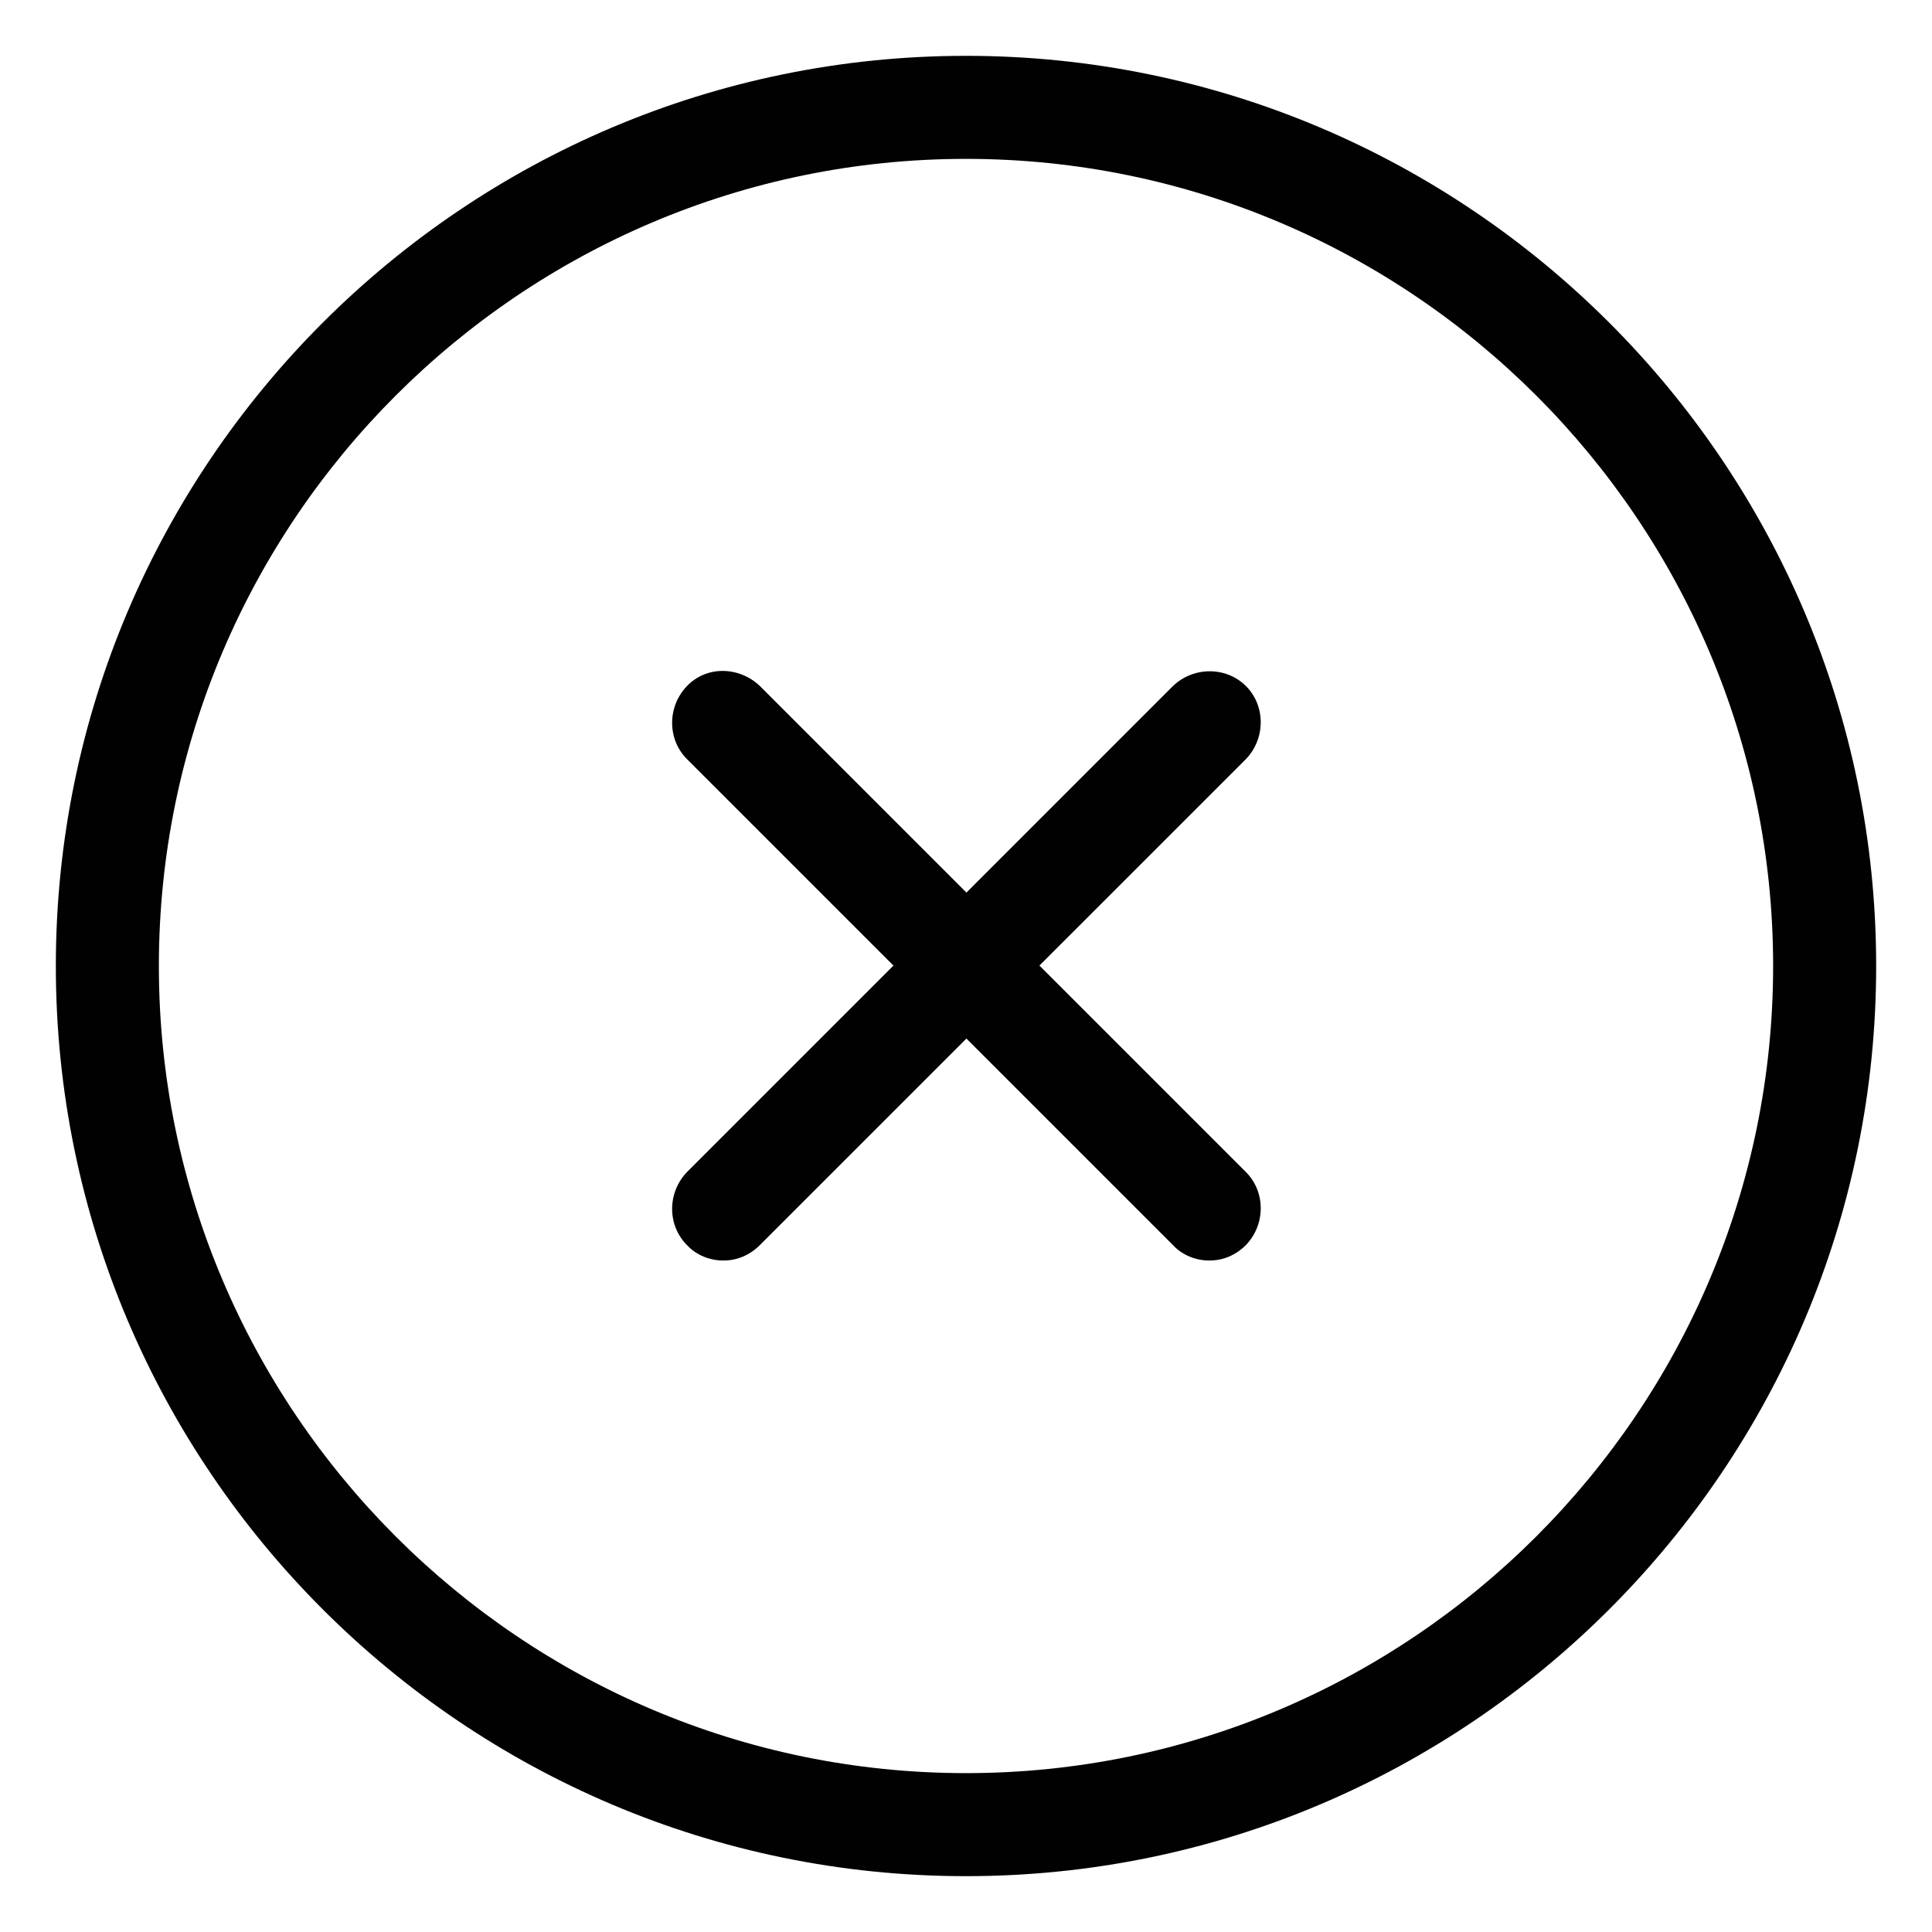
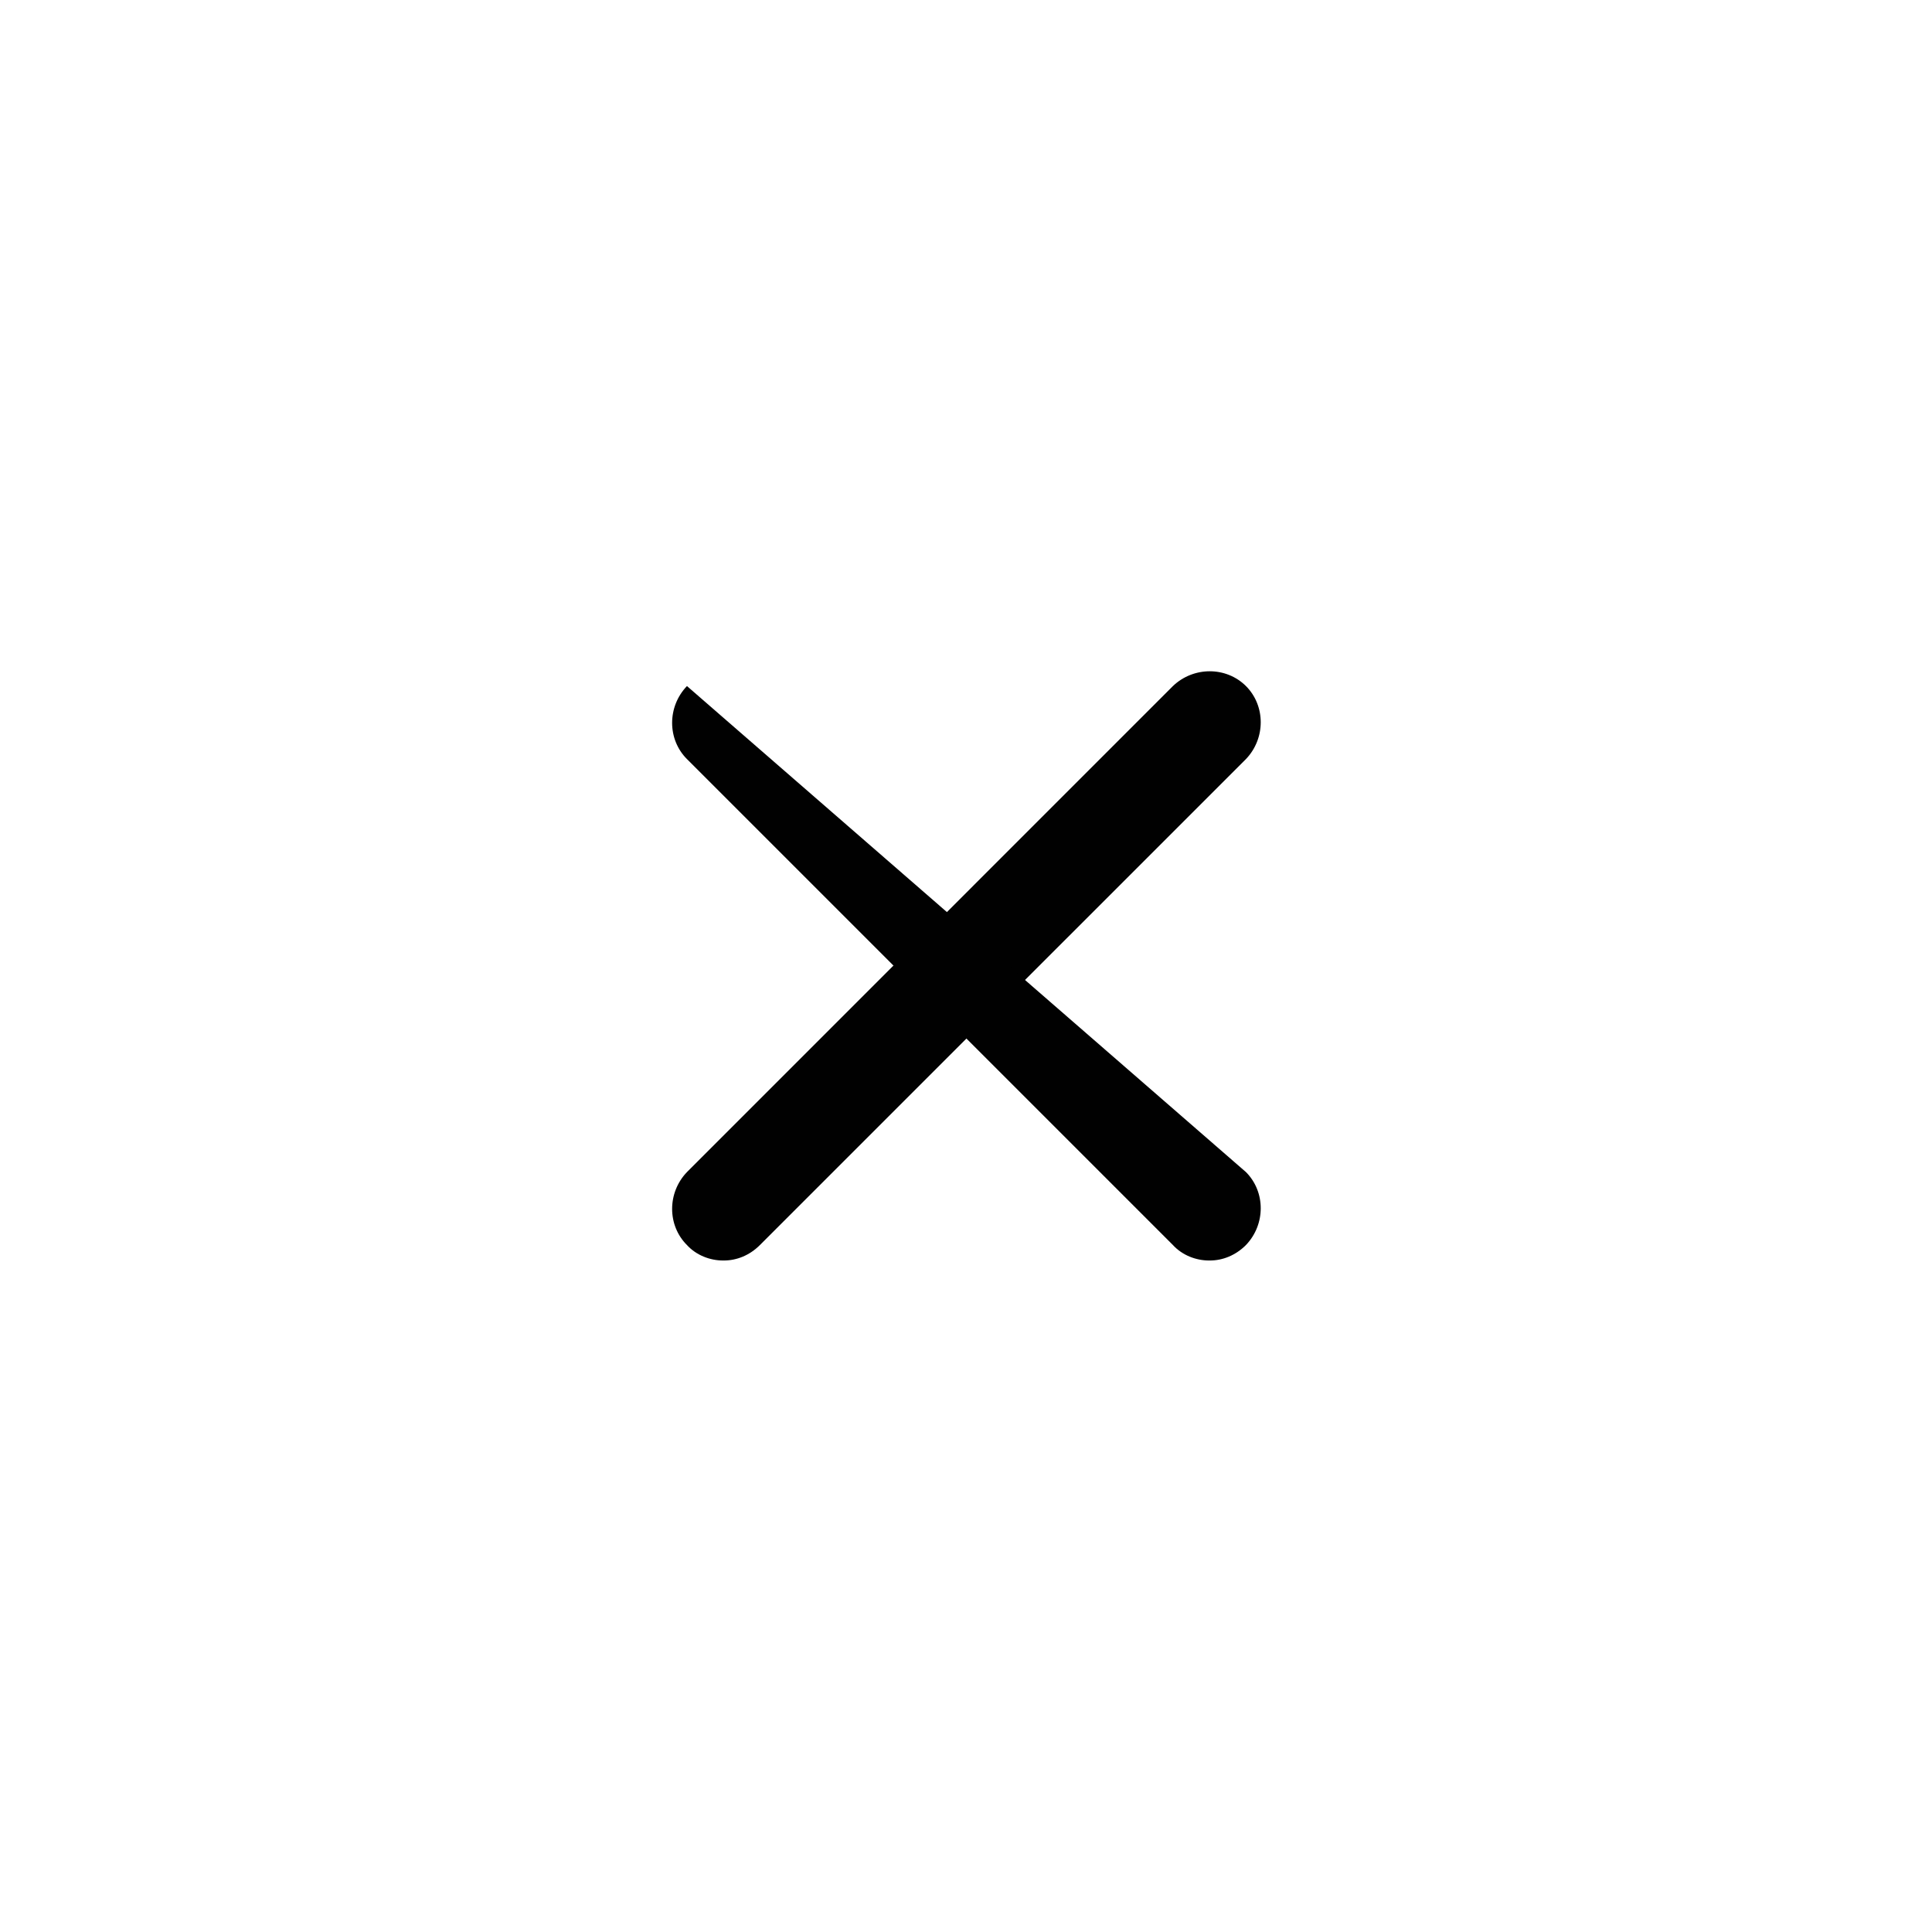
<svg xmlns="http://www.w3.org/2000/svg" width="30" height="30" viewBox="0 0 30 30" fill="none">
-   <path d="M15 29.133C7.213 29.133 0.867 22.8 0.867 15C0.867 7.2 7.213 0.867 15 0.867C22.787 0.867 29.133 7.2 29.133 15C29.133 22.8 22.787 29.133 15 29.133ZM15 2.467C8.093 2.467 2.467 8.093 2.467 15C2.467 21.907 8.093 27.533 15 27.533C21.907 27.533 27.533 21.907 27.533 15C27.533 8.093 21.907 2.467 15 2.467Z" fill="#010101" />
  <path d="M11.227 19.573C11.027 19.573 10.813 19.493 10.667 19.333C10.36 19.027 10.36 18.52 10.667 18.2L18.213 10.653C18.533 10.347 19.04 10.347 19.347 10.653C19.653 10.96 19.653 11.467 19.347 11.787L11.8 19.333C11.64 19.493 11.44 19.573 11.24 19.573H11.227Z" fill="#010101" />
-   <path d="M18.773 19.573C18.573 19.573 18.36 19.493 18.213 19.333L10.667 11.787C10.36 11.48 10.36 10.973 10.667 10.653C10.973 10.333 11.48 10.347 11.8 10.653L19.347 18.2C19.653 18.507 19.653 19.013 19.347 19.333C19.187 19.493 18.987 19.573 18.787 19.573H18.773Z" fill="#010101" />
+   <path d="M18.773 19.573C18.573 19.573 18.36 19.493 18.213 19.333L10.667 11.787C10.36 11.48 10.36 10.973 10.667 10.653L19.347 18.2C19.653 18.507 19.653 19.013 19.347 19.333C19.187 19.493 18.987 19.573 18.787 19.573H18.773Z" fill="#010101" />
</svg>